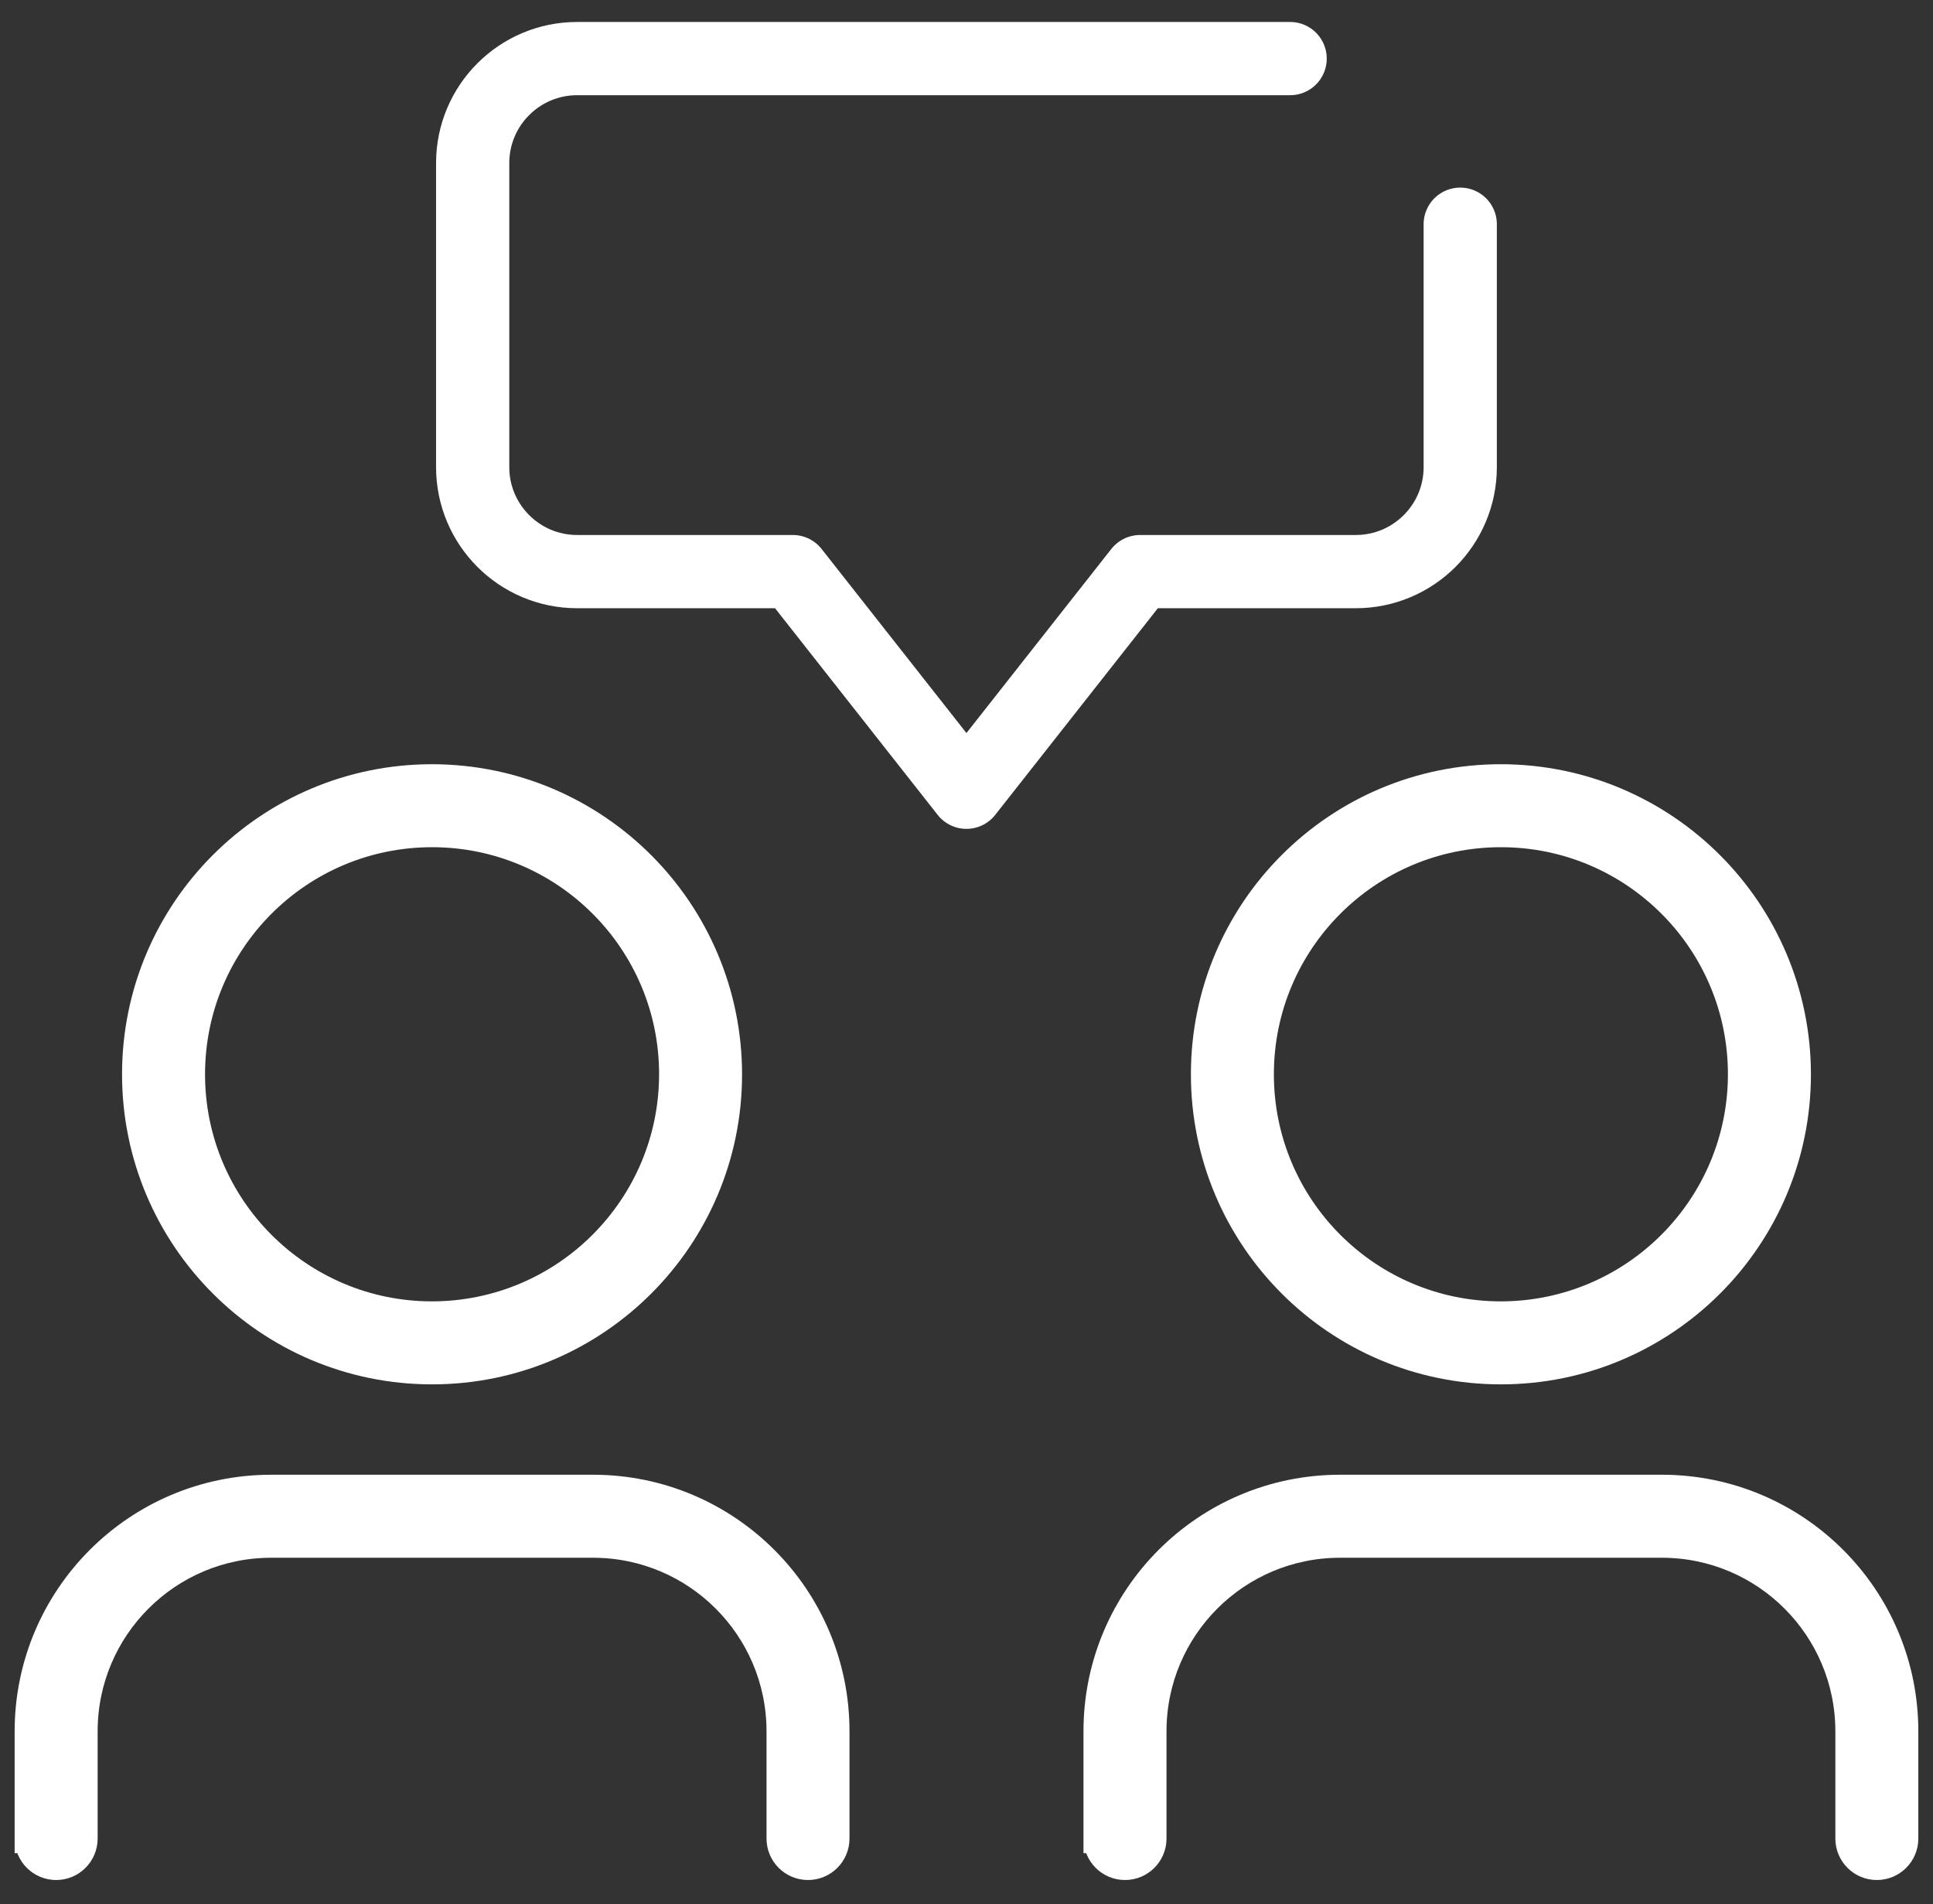
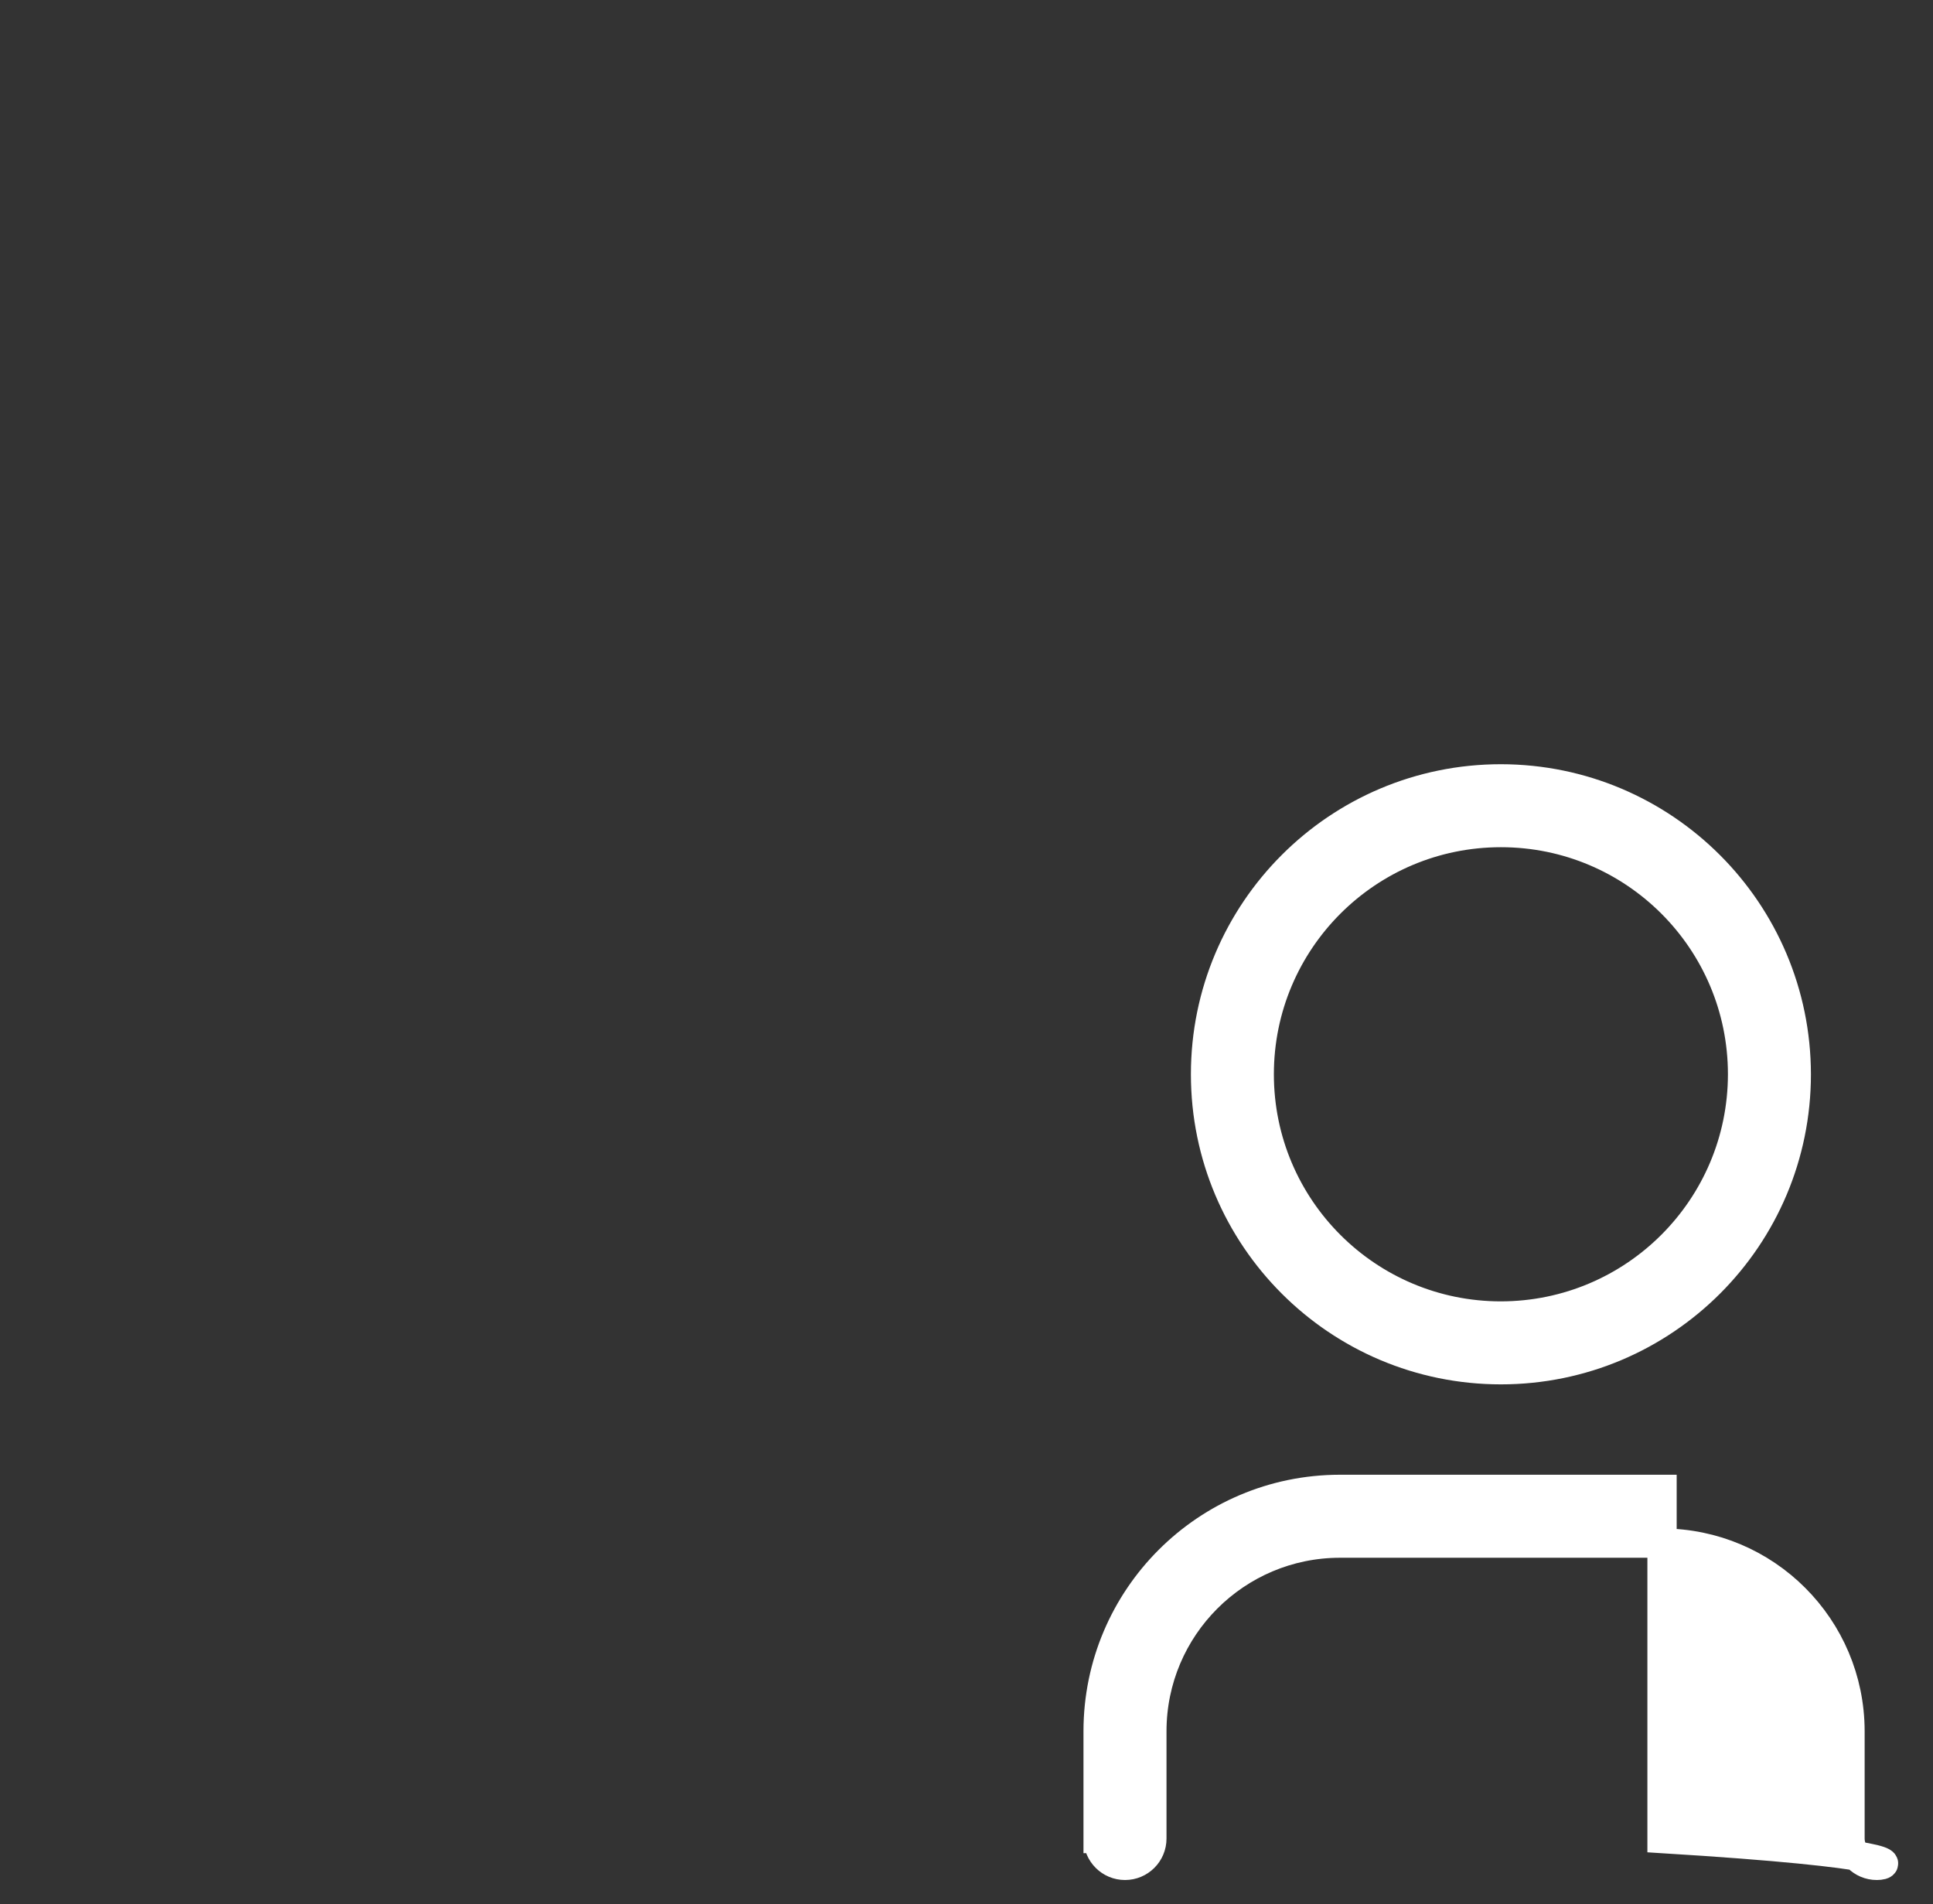
<svg xmlns="http://www.w3.org/2000/svg" width="66" height="65" viewBox="0 0 66 65" fill="none">
  <rect x="0" y="0" width="66" height="65" fill="#333333" stroke="none" />
-   <path d="M14.752 26.588C9.182 26.588 4.667 31.103 4.667 36.673C4.667 42.243 9.182 46.758 14.752 46.758C20.323 46.758 24.837 42.243 24.837 36.673C24.831 31.106 20.32 26.594 14.752 26.588ZM14.752 44.925C10.196 44.925 6.501 41.231 6.501 36.673C6.501 32.115 10.195 28.421 14.752 28.421C19.31 28.421 23.004 32.115 23.004 36.673C22.999 41.228 19.308 44.919 14.752 44.925ZM1 62.762V59.094C1.005 54.539 4.696 50.848 9.252 50.843H20.253C24.809 50.847 28.5 54.539 28.505 59.094V62.762C28.505 63.268 28.095 63.678 27.588 63.678C27.082 63.678 26.672 63.268 26.672 62.762V59.094C26.667 55.551 23.796 52.681 20.254 52.677H9.252C5.709 52.681 2.838 55.552 2.834 59.094V62.762C2.834 63.268 2.424 63.678 1.917 63.678C1.411 63.678 1.001 63.268 1.001 62.762H1Z" fill="white" stroke="white" stroke-miterlimit="10" />
-   <path d="M51.247 26.588C45.676 26.588 41.162 31.103 41.162 36.673C41.162 42.243 45.676 46.758 51.247 46.758C56.817 46.758 61.332 42.243 61.332 36.673C61.325 31.106 56.814 26.594 51.247 26.588ZM51.247 44.925C46.69 44.925 42.995 41.231 42.995 36.673C42.995 32.115 46.689 28.421 51.247 28.421C55.804 28.421 59.498 32.115 59.498 36.673C59.494 41.228 55.802 44.919 51.247 44.925ZM37.494 62.762V59.094C37.499 54.539 41.19 50.848 45.746 50.843H56.748C61.303 50.847 64.994 54.539 64.999 59.094V62.762C64.999 63.268 64.589 63.678 64.082 63.678C63.576 63.678 63.166 63.268 63.166 62.762V59.094C63.161 55.551 60.29 52.681 56.748 52.677H45.747C42.204 52.681 39.333 55.552 39.329 59.094V62.762C39.329 63.268 38.919 63.678 38.412 63.678C37.906 63.678 37.496 63.268 37.496 62.762H37.494Z" fill="white" stroke="white" stroke-miterlimit="10" />
-   <path d="M49.858 7.654V15.945C49.858 17.916 48.261 19.513 46.29 19.513H38.927L32.998 27.045L27.07 19.513H19.707C17.736 19.513 16.139 17.916 16.139 15.945V5.568C16.139 3.598 17.736 2 19.707 2H44.05" stroke="white" stroke-width="2.5" stroke-linecap="round" stroke-linejoin="round" />
+   <path d="M51.247 26.588C45.676 26.588 41.162 31.103 41.162 36.673C41.162 42.243 45.676 46.758 51.247 46.758C56.817 46.758 61.332 42.243 61.332 36.673C61.325 31.106 56.814 26.594 51.247 26.588ZM51.247 44.925C46.69 44.925 42.995 41.231 42.995 36.673C42.995 32.115 46.689 28.421 51.247 28.421C55.804 28.421 59.498 32.115 59.498 36.673C59.494 41.228 55.802 44.919 51.247 44.925ZM37.494 62.762V59.094C37.499 54.539 41.19 50.848 45.746 50.843H56.748V62.762C64.999 63.268 64.589 63.678 64.082 63.678C63.576 63.678 63.166 63.268 63.166 62.762V59.094C63.161 55.551 60.29 52.681 56.748 52.677H45.747C42.204 52.681 39.333 55.552 39.329 59.094V62.762C39.329 63.268 38.919 63.678 38.412 63.678C37.906 63.678 37.496 63.268 37.496 62.762H37.494Z" fill="white" stroke="white" stroke-miterlimit="10" />
</svg>